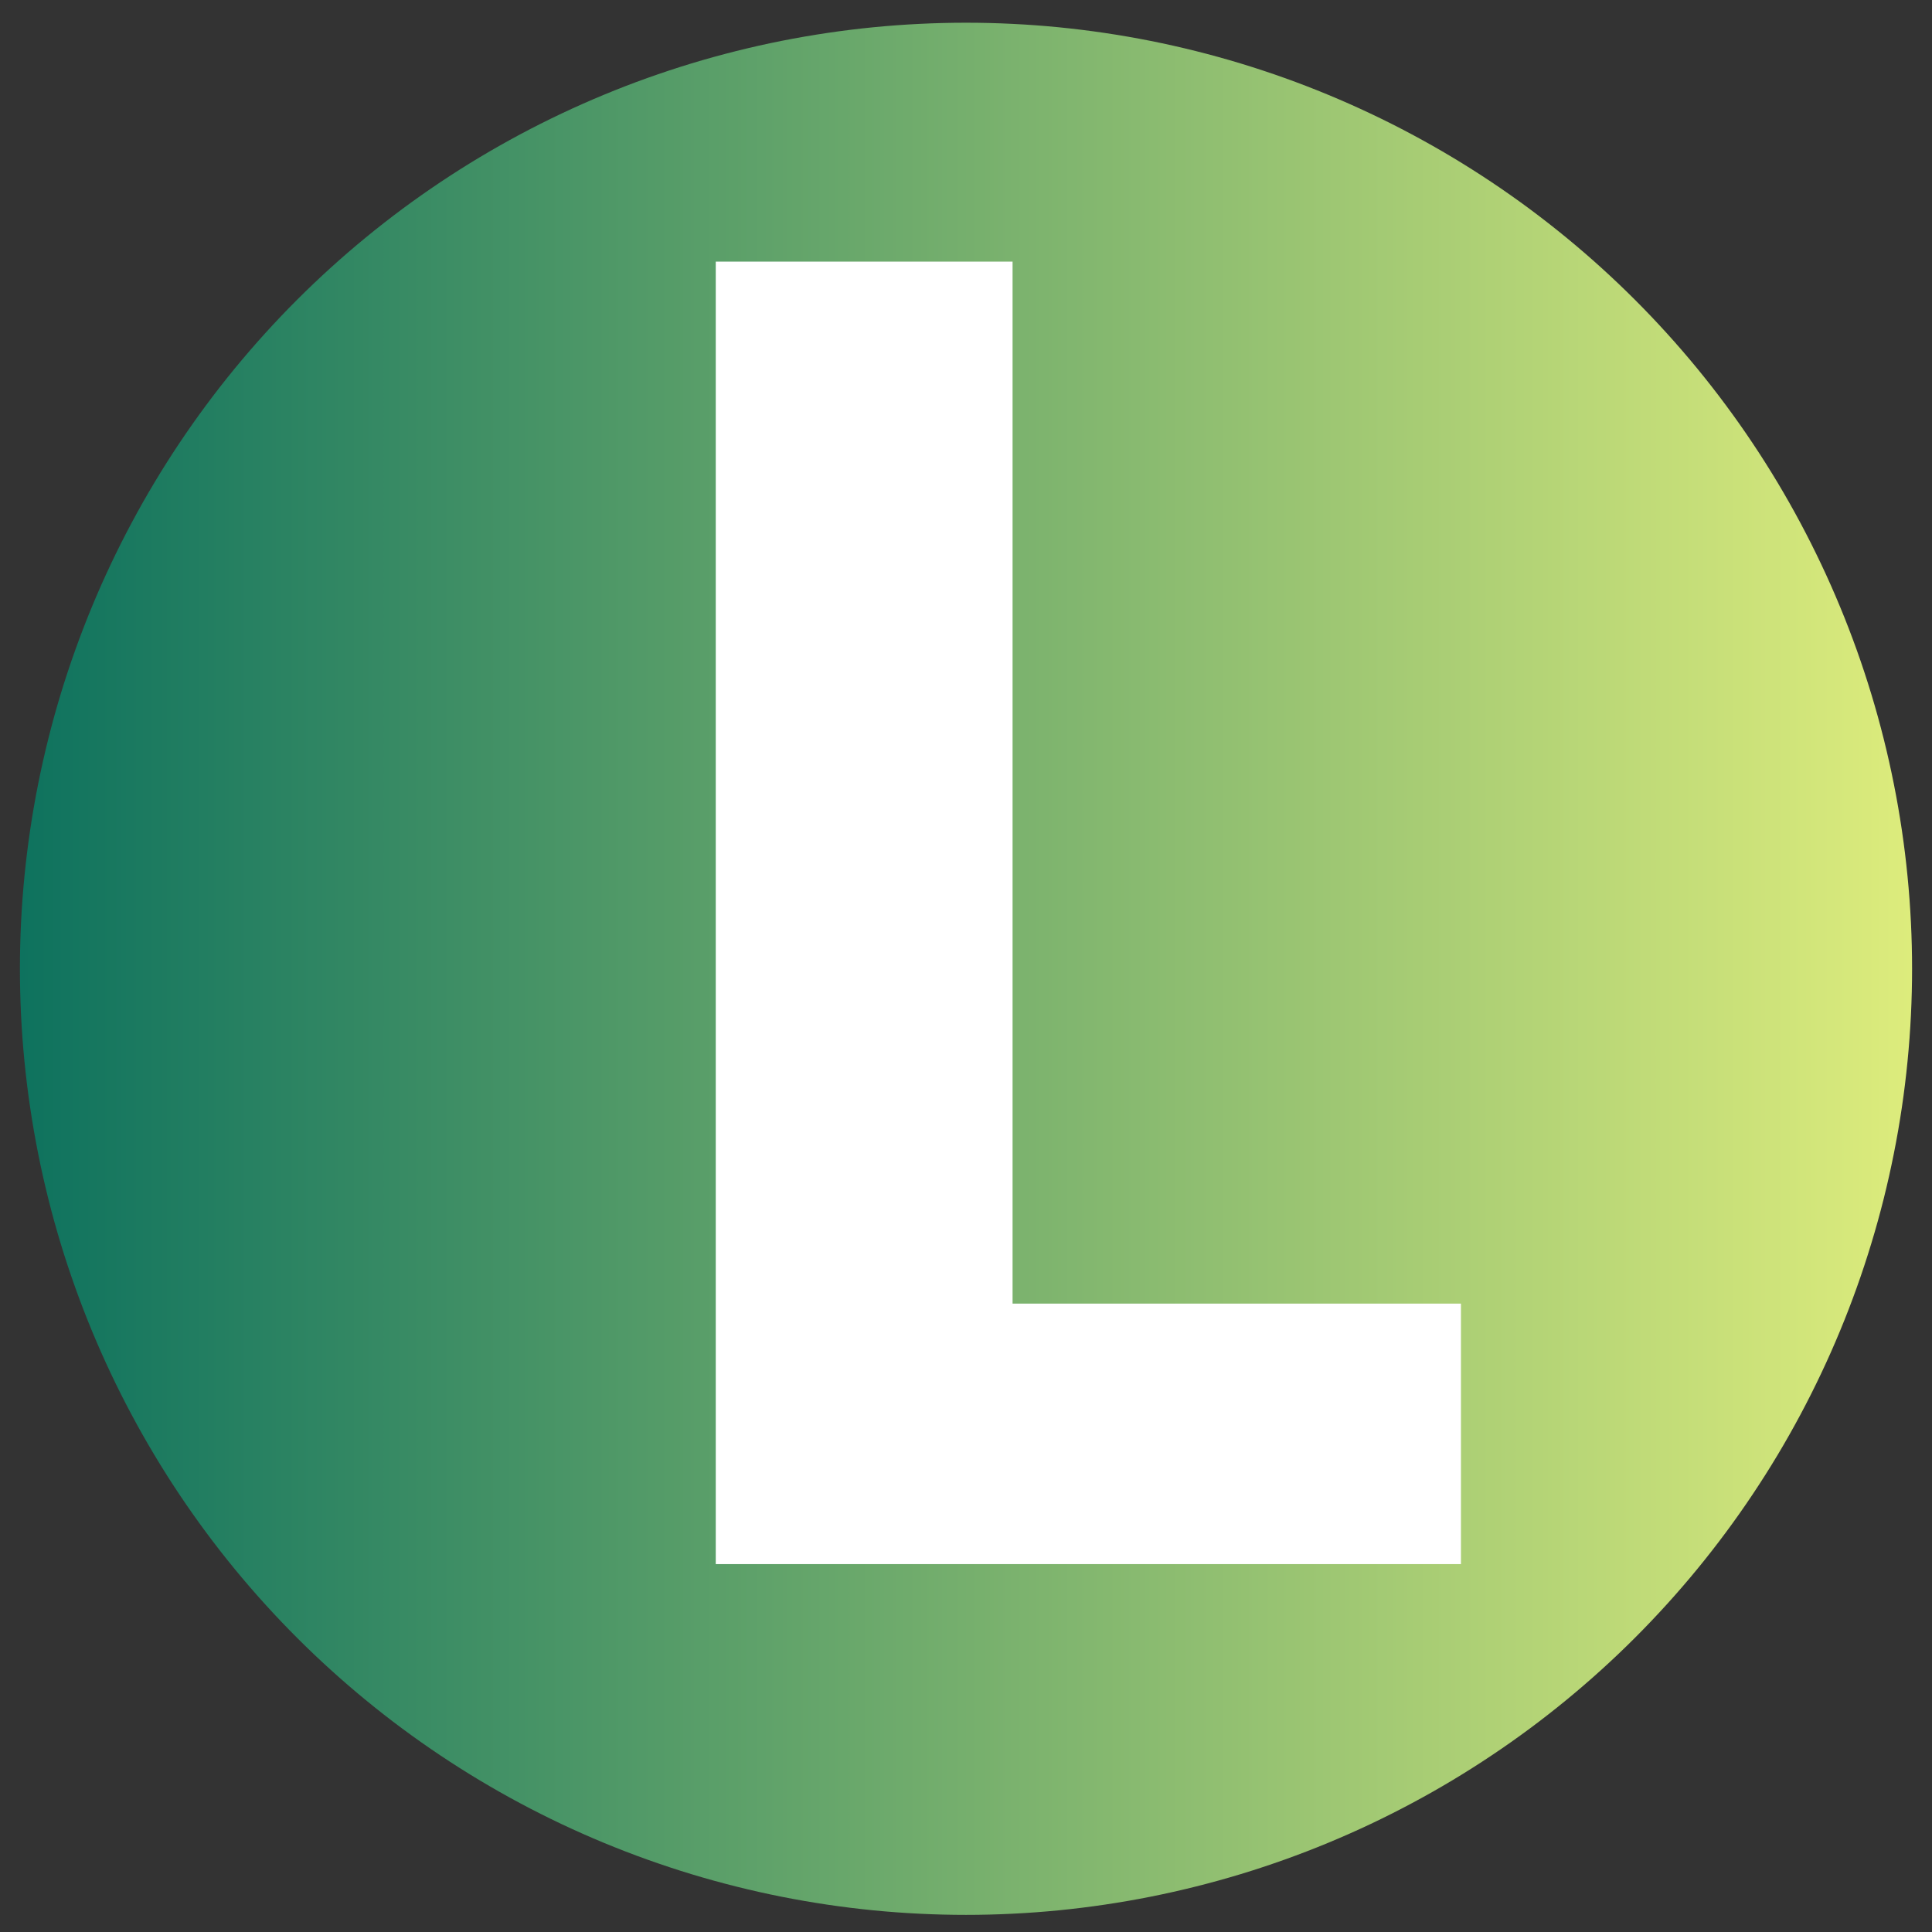
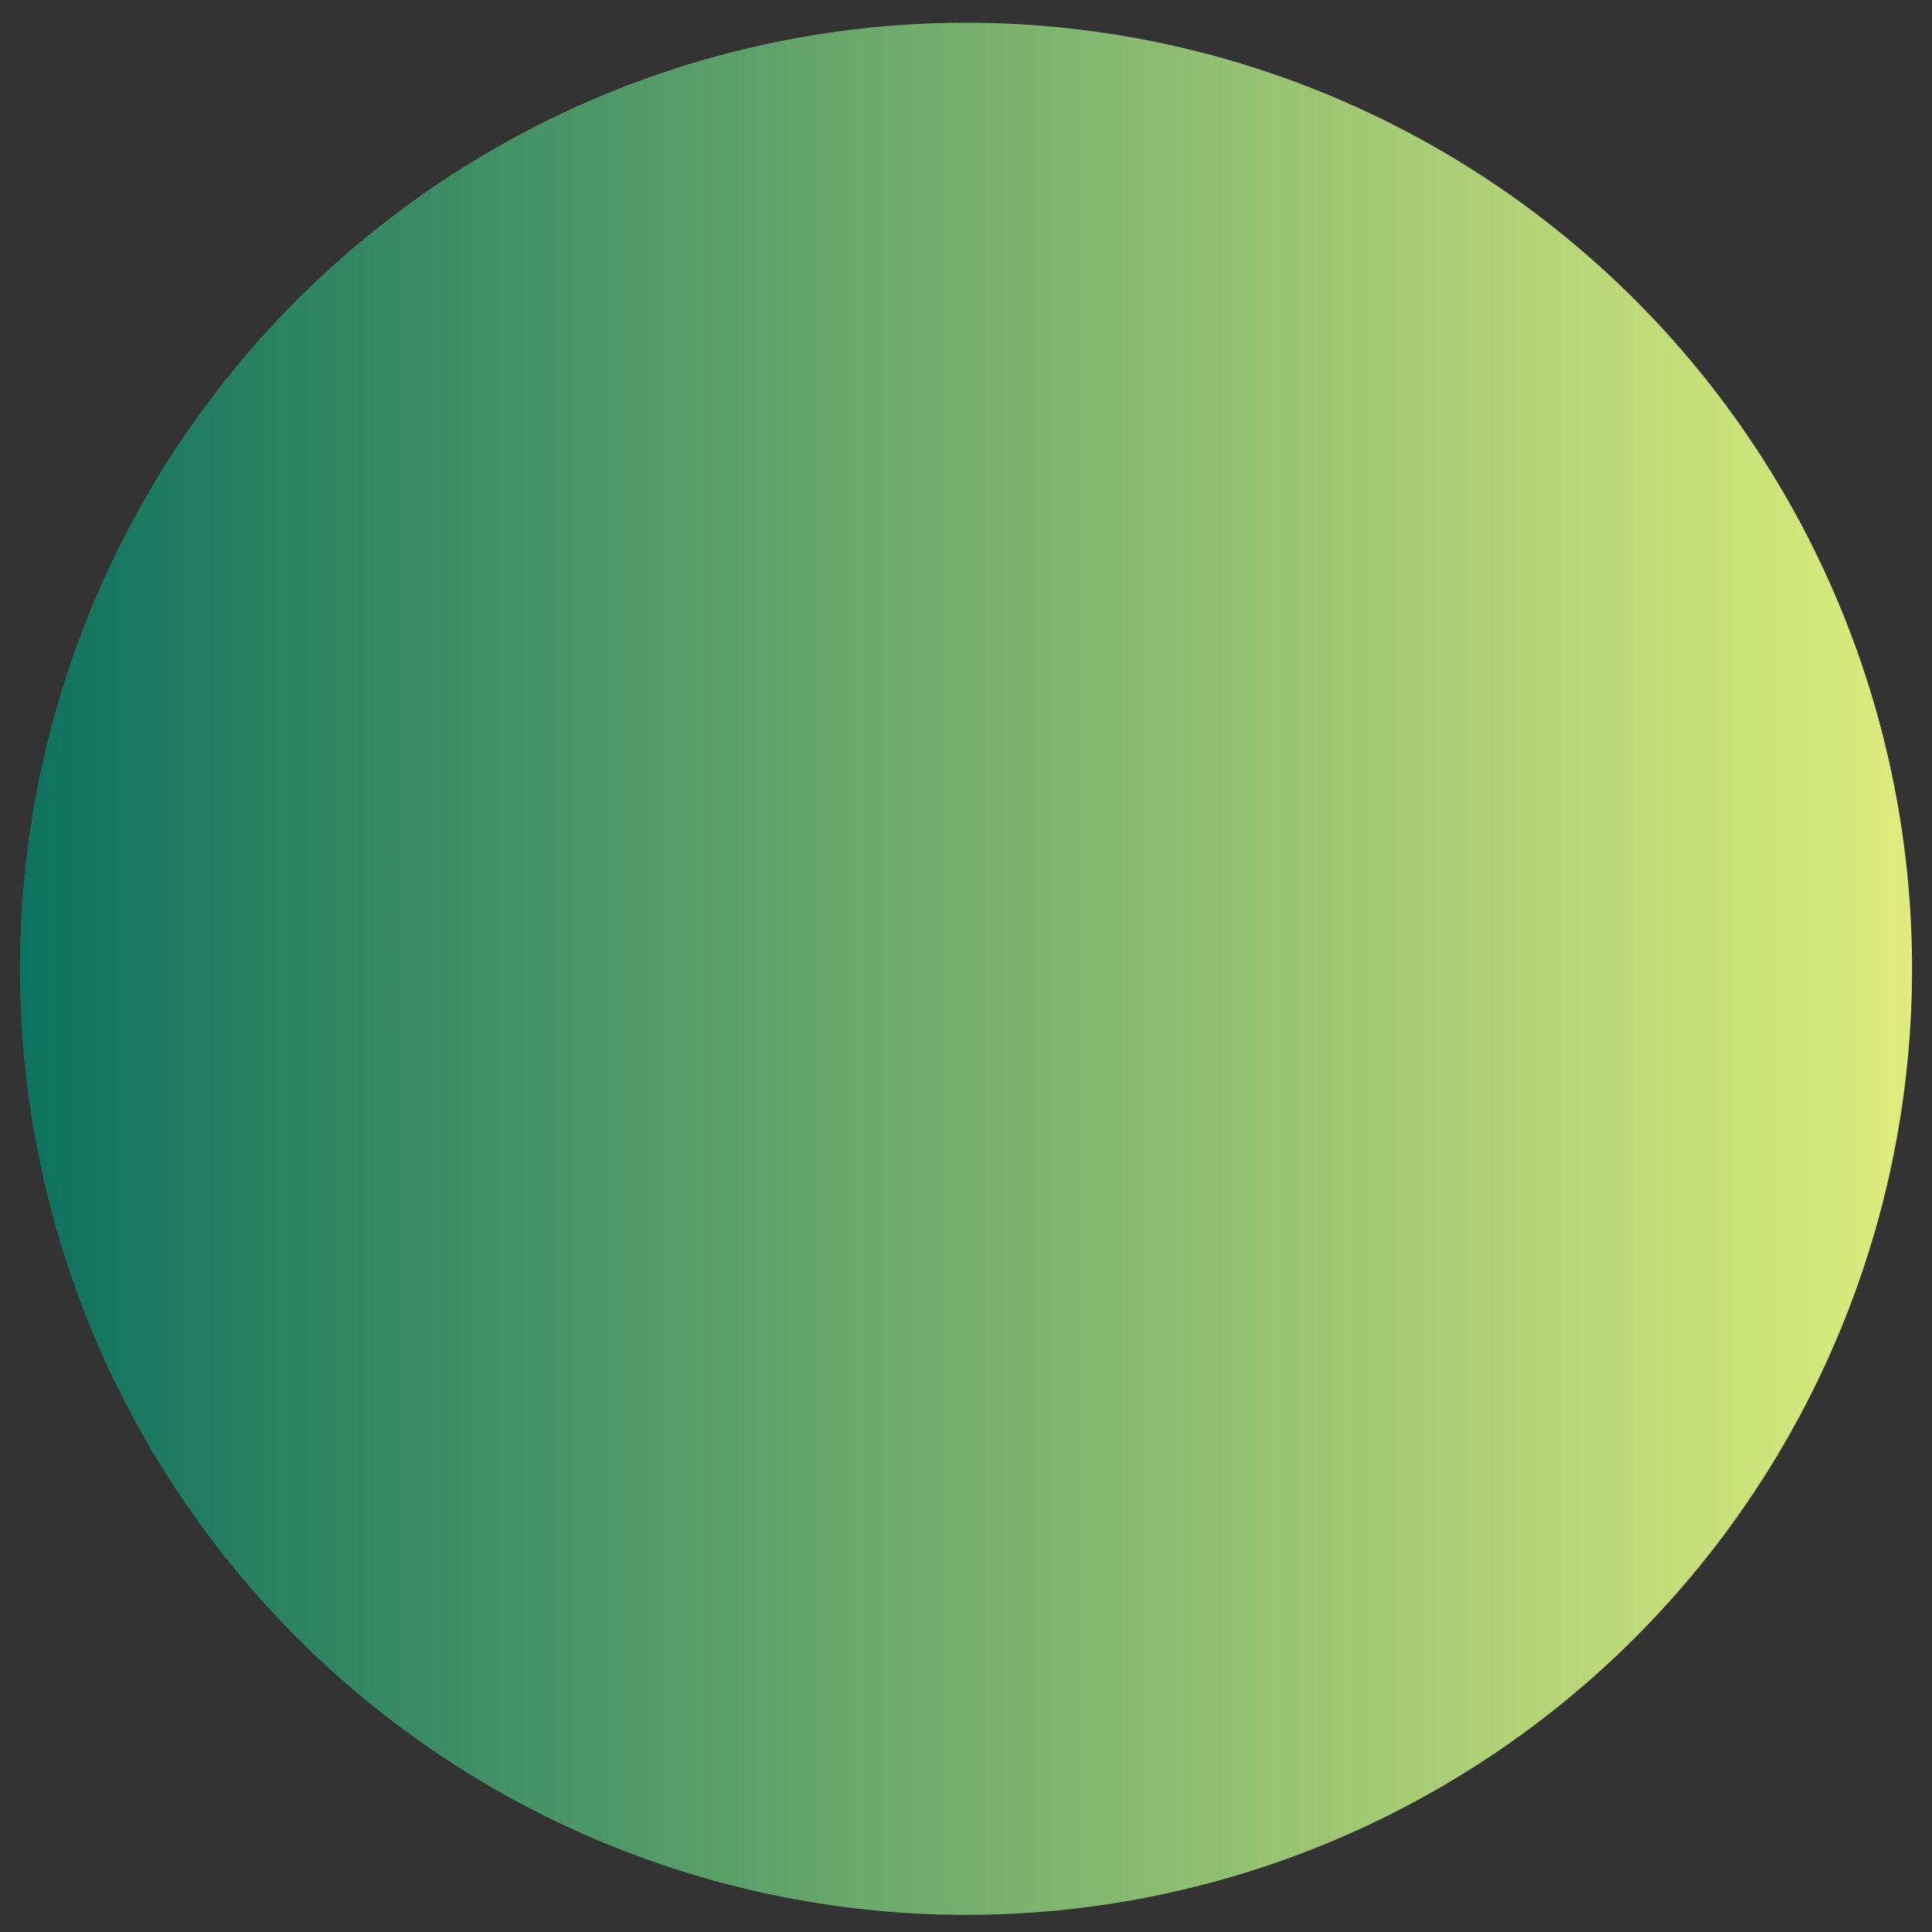
<svg xmlns="http://www.w3.org/2000/svg" width="500" zoomAndPan="magnify" viewBox="0 0 375 375" height="500" preserveAspectRatio="xMidYMid meet" version="1.0">
  <rect x="0" y="0" width="375" height="375" fill="#333333" stroke="none" />
  <defs>
    <g />
    <clipPath id="96e5938aac">
      <path d="M 3.867 4.41 L 371.367 4.41 L 371.367 371.91 L 3.867 371.91 Z M 3.867 4.41 " clip-rule="nonzero" />
    </clipPath>
    <clipPath id="2819e9208c">
      <path d="M 371.133 188.043 C 371.133 191.047 371.059 194.051 370.91 197.055 C 370.762 200.055 370.543 203.051 370.246 206.043 C 369.953 209.035 369.586 212.016 369.145 214.988 C 368.703 217.961 368.191 220.922 367.602 223.867 C 367.016 226.816 366.359 229.746 365.629 232.664 C 364.898 235.578 364.098 238.473 363.223 241.348 C 362.352 244.227 361.41 247.078 360.398 249.906 C 359.383 252.738 358.305 255.539 357.152 258.316 C 356.004 261.094 354.785 263.84 353.5 266.555 C 352.215 269.273 350.863 271.957 349.449 274.605 C 348.031 277.258 346.551 279.871 345.008 282.449 C 343.461 285.027 341.852 287.566 340.184 290.062 C 338.516 292.562 336.785 295.02 334.992 297.434 C 333.203 299.848 331.355 302.215 329.449 304.539 C 327.543 306.863 325.578 309.137 323.562 311.363 C 321.543 313.59 319.473 315.766 317.348 317.891 C 315.223 320.016 313.047 322.09 310.82 324.105 C 308.594 326.125 306.316 328.086 303.996 329.992 C 301.672 331.898 299.301 333.75 296.891 335.539 C 294.477 337.328 292.02 339.059 289.52 340.727 C 287.02 342.398 284.484 344.004 281.906 345.551 C 279.328 347.094 276.715 348.578 274.062 349.992 C 271.414 351.41 268.73 352.762 266.012 354.047 C 263.297 355.332 260.547 356.547 257.773 357.699 C 254.996 358.848 252.191 359.93 249.363 360.941 C 246.531 361.953 243.68 362.898 240.805 363.77 C 237.93 364.641 235.031 365.441 232.117 366.172 C 229.203 366.902 226.27 367.562 223.324 368.148 C 220.375 368.734 217.418 369.246 214.441 369.688 C 211.469 370.129 208.488 370.496 205.496 370.793 C 202.508 371.086 199.512 371.309 196.508 371.453 C 193.508 371.602 190.504 371.676 187.5 371.676 C 184.492 371.676 181.488 371.602 178.488 371.453 C 175.488 371.309 172.492 371.086 169.5 370.793 C 166.508 370.496 163.527 370.129 160.555 369.688 C 157.582 369.246 154.621 368.734 151.672 368.148 C 148.727 367.562 145.793 366.902 142.879 366.172 C 139.965 365.441 137.07 364.641 134.191 363.77 C 131.316 362.898 128.465 361.953 125.633 360.941 C 122.805 359.93 120.004 358.848 117.227 357.699 C 114.449 356.547 111.703 355.332 108.984 354.047 C 106.27 352.762 103.586 351.41 100.934 349.992 C 98.285 348.578 95.672 347.094 93.094 345.551 C 90.516 344.004 87.977 342.398 85.477 340.727 C 82.98 339.059 80.523 337.328 78.109 335.539 C 75.695 333.75 73.328 331.898 71.004 329.992 C 68.68 328.086 66.406 326.125 64.18 324.105 C 61.953 322.09 59.777 320.016 57.652 317.891 C 55.527 315.766 53.453 313.59 51.438 311.363 C 49.418 309.137 47.457 306.863 45.547 304.539 C 43.641 302.215 41.793 299.848 40.004 297.434 C 38.215 295.02 36.484 292.562 34.812 290.062 C 33.145 287.566 31.535 285.027 29.992 282.449 C 28.445 279.871 26.965 277.258 25.551 274.605 C 24.133 271.957 22.781 269.273 21.496 266.555 C 20.211 263.84 18.996 261.094 17.844 258.316 C 16.695 255.539 15.613 252.738 14.602 249.906 C 13.59 247.078 12.645 244.227 11.773 241.348 C 10.902 238.473 10.098 235.578 9.371 232.664 C 8.641 229.746 7.98 226.816 7.395 223.867 C 6.809 220.922 6.293 217.961 5.855 214.988 C 5.414 212.016 5.043 209.035 4.75 206.043 C 4.457 203.051 4.234 200.055 4.086 197.055 C 3.941 194.051 3.867 191.047 3.867 188.043 C 3.867 185.039 3.941 182.035 4.086 179.031 C 4.234 176.031 4.457 173.035 4.75 170.043 C 5.043 167.055 5.414 164.07 5.855 161.098 C 6.293 158.125 6.809 155.164 7.395 152.219 C 7.98 149.27 8.641 146.34 9.371 143.426 C 10.098 140.508 10.902 137.613 11.773 134.738 C 12.645 131.863 13.59 129.008 14.602 126.18 C 15.613 123.352 16.695 120.547 17.844 117.77 C 18.996 114.992 20.211 112.246 21.496 109.531 C 22.781 106.812 24.133 104.129 25.551 101.48 C 26.965 98.828 28.445 96.215 29.992 93.637 C 31.535 91.059 33.145 88.52 34.812 86.023 C 36.484 83.523 38.215 81.066 40.004 78.652 C 41.793 76.238 43.641 73.871 45.547 71.547 C 47.457 69.227 49.418 66.949 51.438 64.723 C 53.453 62.496 55.527 60.32 57.652 58.195 C 59.777 56.07 61.953 54 64.18 51.98 C 66.406 49.961 68.68 48 71.004 46.094 C 73.328 44.188 75.695 42.34 78.109 40.547 C 80.523 38.758 82.98 37.027 85.477 35.359 C 87.977 33.688 90.516 32.082 93.094 30.535 C 95.672 28.992 98.285 27.512 100.934 26.094 C 103.586 24.676 106.27 23.328 108.984 22.043 C 111.703 20.758 114.449 19.539 117.227 18.391 C 120.004 17.238 122.805 16.156 125.633 15.145 C 128.465 14.133 131.316 13.191 134.191 12.316 C 137.07 11.445 139.965 10.645 142.879 9.914 C 145.793 9.184 148.727 8.523 151.672 7.938 C 154.621 7.352 157.582 6.84 160.555 6.398 C 163.527 5.957 166.508 5.59 169.5 5.293 C 172.492 5 175.488 4.777 178.488 4.633 C 181.488 4.484 184.492 4.41 187.5 4.41 C 190.504 4.41 193.508 4.484 196.508 4.633 C 199.512 4.777 202.508 5 205.496 5.293 C 208.488 5.59 211.469 5.957 214.441 6.398 C 217.418 6.84 220.375 7.352 223.324 7.938 C 226.27 8.523 229.203 9.184 232.117 9.914 C 235.031 10.645 237.93 11.445 240.805 12.316 C 243.68 13.191 246.531 14.133 249.363 15.145 C 252.191 16.156 254.996 17.238 257.773 18.391 C 260.547 19.539 263.297 20.758 266.012 22.043 C 268.73 23.328 271.414 24.676 274.062 26.094 C 276.715 27.512 279.328 28.992 281.906 30.535 C 284.484 32.082 287.02 33.688 289.52 35.359 C 292.02 37.027 294.477 38.758 296.891 40.547 C 299.301 42.34 301.672 44.188 303.996 46.094 C 306.316 48 308.594 49.961 310.82 51.98 C 313.047 54 315.223 56.07 317.348 58.195 C 319.473 60.32 321.543 62.496 323.562 64.723 C 325.578 66.949 327.543 69.227 329.449 71.547 C 331.355 73.871 333.203 76.238 334.992 78.652 C 336.785 81.066 338.516 83.523 340.184 86.023 C 341.855 88.52 343.461 91.059 345.008 93.637 C 346.551 96.215 348.031 98.828 349.449 101.48 C 350.863 104.129 352.215 106.812 353.5 109.531 C 354.785 112.246 356.004 114.992 357.152 117.77 C 358.305 120.547 359.383 123.352 360.398 126.18 C 361.41 129.008 362.352 131.863 363.223 134.738 C 364.098 137.613 364.898 140.508 365.629 143.426 C 366.359 146.34 367.016 149.27 367.602 152.219 C 368.191 155.164 368.703 158.125 369.145 161.098 C 369.586 164.07 369.953 167.055 370.246 170.043 C 370.543 173.035 370.762 176.031 370.91 179.031 C 371.059 182.035 371.133 185.039 371.133 188.043 Z M 371.133 188.043 " clip-rule="nonzero" />
    </clipPath>
    <linearGradient x1="-0" gradientTransform="matrix(8.662, 0, 0, 8.662, 3.866, 4.411)" y1="21.2" x2="42.4" gradientUnits="userSpaceOnUse" y2="21.2" id="beaa643cea">
      <stop stop-opacity="1" stop-color="rgb(5.489%, 44.71%, 36.859%)" offset="0" />
      <stop stop-opacity="1" stop-color="rgb(5.806%, 44.896%, 36.905%)" offset="0.004" />
      <stop stop-opacity="1" stop-color="rgb(6.123%, 45.084%, 36.951%)" offset="0.008" />
      <stop stop-opacity="1" stop-color="rgb(6.441%, 45.27%, 36.996%)" offset="0.012" />
      <stop stop-opacity="1" stop-color="rgb(6.758%, 45.457%, 37.044%)" offset="0.016" />
      <stop stop-opacity="1" stop-color="rgb(7.074%, 45.644%, 37.09%)" offset="0.02" />
      <stop stop-opacity="1" stop-color="rgb(7.391%, 45.83%, 37.135%)" offset="0.023" />
      <stop stop-opacity="1" stop-color="rgb(7.709%, 46.016%, 37.181%)" offset="0.027" />
      <stop stop-opacity="1" stop-color="rgb(8.026%, 46.204%, 37.227%)" offset="0.031" />
      <stop stop-opacity="1" stop-color="rgb(8.344%, 46.39%, 37.273%)" offset="0.035" />
      <stop stop-opacity="1" stop-color="rgb(8.661%, 46.577%, 37.318%)" offset="0.039" />
      <stop stop-opacity="1" stop-color="rgb(8.977%, 46.764%, 37.364%)" offset="0.043" />
      <stop stop-opacity="1" stop-color="rgb(9.294%, 46.951%, 37.411%)" offset="0.047" />
      <stop stop-opacity="1" stop-color="rgb(9.612%, 47.137%, 37.457%)" offset="0.051" />
      <stop stop-opacity="1" stop-color="rgb(9.929%, 47.325%, 37.503%)" offset="0.055" />
      <stop stop-opacity="1" stop-color="rgb(10.246%, 47.511%, 37.549%)" offset="0.059" />
      <stop stop-opacity="1" stop-color="rgb(10.564%, 47.699%, 37.595%)" offset="0.062" />
      <stop stop-opacity="1" stop-color="rgb(10.88%, 47.885%, 37.64%)" offset="0.066" />
      <stop stop-opacity="1" stop-color="rgb(11.197%, 48.073%, 37.686%)" offset="0.07" />
      <stop stop-opacity="1" stop-color="rgb(11.514%, 48.259%, 37.732%)" offset="0.074" />
      <stop stop-opacity="1" stop-color="rgb(11.832%, 48.447%, 37.779%)" offset="0.078" />
      <stop stop-opacity="1" stop-color="rgb(12.148%, 48.633%, 37.825%)" offset="0.082" />
      <stop stop-opacity="1" stop-color="rgb(12.465%, 48.82%, 37.871%)" offset="0.086" />
      <stop stop-opacity="1" stop-color="rgb(12.782%, 49.007%, 37.917%)" offset="0.09" />
      <stop stop-opacity="1" stop-color="rgb(13.1%, 49.194%, 37.962%)" offset="0.094" />
      <stop stop-opacity="1" stop-color="rgb(13.417%, 49.38%, 38.008%)" offset="0.098" />
      <stop stop-opacity="1" stop-color="rgb(13.734%, 49.568%, 38.054%)" offset="0.102" />
      <stop stop-opacity="1" stop-color="rgb(14.05%, 49.754%, 38.1%)" offset="0.105" />
      <stop stop-opacity="1" stop-color="rgb(14.368%, 49.942%, 38.147%)" offset="0.109" />
      <stop stop-opacity="1" stop-color="rgb(14.685%, 50.128%, 38.193%)" offset="0.113" />
      <stop stop-opacity="1" stop-color="rgb(15.002%, 50.316%, 38.239%)" offset="0.117" />
      <stop stop-opacity="1" stop-color="rgb(15.32%, 50.502%, 38.284%)" offset="0.121" />
      <stop stop-opacity="1" stop-color="rgb(15.637%, 50.69%, 38.33%)" offset="0.125" />
      <stop stop-opacity="1" stop-color="rgb(15.953%, 50.876%, 38.376%)" offset="0.129" />
      <stop stop-opacity="1" stop-color="rgb(16.27%, 51.064%, 38.423%)" offset="0.133" />
      <stop stop-opacity="1" stop-color="rgb(16.588%, 51.25%, 38.469%)" offset="0.137" />
      <stop stop-opacity="1" stop-color="rgb(16.905%, 51.437%, 38.515%)" offset="0.141" />
      <stop stop-opacity="1" stop-color="rgb(17.223%, 51.624%, 38.56%)" offset="0.145" />
      <stop stop-opacity="1" stop-color="rgb(17.54%, 51.811%, 38.606%)" offset="0.148" />
      <stop stop-opacity="1" stop-color="rgb(17.856%, 51.997%, 38.652%)" offset="0.152" />
      <stop stop-opacity="1" stop-color="rgb(18.173%, 52.184%, 38.698%)" offset="0.156" />
      <stop stop-opacity="1" stop-color="rgb(18.491%, 52.37%, 38.744%)" offset="0.16" />
      <stop stop-opacity="1" stop-color="rgb(18.808%, 52.557%, 38.791%)" offset="0.164" />
      <stop stop-opacity="1" stop-color="rgb(19.125%, 52.744%, 38.837%)" offset="0.168" />
      <stop stop-opacity="1" stop-color="rgb(19.443%, 52.931%, 38.882%)" offset="0.172" />
      <stop stop-opacity="1" stop-color="rgb(19.759%, 53.117%, 38.928%)" offset="0.176" />
      <stop stop-opacity="1" stop-color="rgb(20.076%, 53.305%, 38.974%)" offset="0.18" />
      <stop stop-opacity="1" stop-color="rgb(20.393%, 53.491%, 39.02%)" offset="0.184" />
      <stop stop-opacity="1" stop-color="rgb(20.711%, 53.679%, 39.066%)" offset="0.188" />
      <stop stop-opacity="1" stop-color="rgb(21.027%, 53.865%, 39.111%)" offset="0.191" />
      <stop stop-opacity="1" stop-color="rgb(21.344%, 54.053%, 39.159%)" offset="0.195" />
      <stop stop-opacity="1" stop-color="rgb(21.661%, 54.239%, 39.204%)" offset="0.199" />
      <stop stop-opacity="1" stop-color="rgb(21.979%, 54.427%, 39.25%)" offset="0.203" />
      <stop stop-opacity="1" stop-color="rgb(22.296%, 54.613%, 39.296%)" offset="0.207" />
      <stop stop-opacity="1" stop-color="rgb(22.614%, 54.8%, 39.342%)" offset="0.211" />
      <stop stop-opacity="1" stop-color="rgb(22.929%, 54.987%, 39.388%)" offset="0.215" />
      <stop stop-opacity="1" stop-color="rgb(23.247%, 55.174%, 39.433%)" offset="0.219" />
      <stop stop-opacity="1" stop-color="rgb(23.564%, 55.36%, 39.479%)" offset="0.223" />
      <stop stop-opacity="1" stop-color="rgb(23.882%, 55.548%, 39.526%)" offset="0.227" />
      <stop stop-opacity="1" stop-color="rgb(24.199%, 55.734%, 39.572%)" offset="0.23" />
      <stop stop-opacity="1" stop-color="rgb(24.516%, 55.922%, 39.618%)" offset="0.234" />
      <stop stop-opacity="1" stop-color="rgb(24.832%, 56.108%, 39.664%)" offset="0.238" />
      <stop stop-opacity="1" stop-color="rgb(25.15%, 56.296%, 39.709%)" offset="0.242" />
      <stop stop-opacity="1" stop-color="rgb(25.467%, 56.482%, 39.755%)" offset="0.246" />
      <stop stop-opacity="1" stop-color="rgb(25.784%, 56.67%, 39.801%)" offset="0.25" />
      <stop stop-opacity="1" stop-color="rgb(26.102%, 56.856%, 39.847%)" offset="0.254" />
      <stop stop-opacity="1" stop-color="rgb(26.419%, 57.043%, 39.894%)" offset="0.258" />
      <stop stop-opacity="1" stop-color="rgb(26.735%, 57.23%, 39.94%)" offset="0.262" />
      <stop stop-opacity="1" stop-color="rgb(27.052%, 57.417%, 39.986%)" offset="0.266" />
      <stop stop-opacity="1" stop-color="rgb(27.37%, 57.603%, 40.031%)" offset="0.27" />
      <stop stop-opacity="1" stop-color="rgb(27.687%, 57.791%, 40.077%)" offset="0.273" />
      <stop stop-opacity="1" stop-color="rgb(28.004%, 57.977%, 40.123%)" offset="0.277" />
      <stop stop-opacity="1" stop-color="rgb(28.322%, 58.165%, 40.17%)" offset="0.281" />
      <stop stop-opacity="1" stop-color="rgb(28.638%, 58.351%, 40.216%)" offset="0.285" />
      <stop stop-opacity="1" stop-color="rgb(28.955%, 58.537%, 40.262%)" offset="0.289" />
      <stop stop-opacity="1" stop-color="rgb(29.272%, 58.723%, 40.308%)" offset="0.293" />
      <stop stop-opacity="1" stop-color="rgb(29.59%, 58.911%, 40.353%)" offset="0.297" />
      <stop stop-opacity="1" stop-color="rgb(29.906%, 59.097%, 40.399%)" offset="0.301" />
      <stop stop-opacity="1" stop-color="rgb(30.223%, 59.285%, 40.445%)" offset="0.305" />
      <stop stop-opacity="1" stop-color="rgb(30.54%, 59.471%, 40.491%)" offset="0.309" />
      <stop stop-opacity="1" stop-color="rgb(30.858%, 59.659%, 40.538%)" offset="0.312" />
      <stop stop-opacity="1" stop-color="rgb(31.175%, 59.845%, 40.584%)" offset="0.316" />
      <stop stop-opacity="1" stop-color="rgb(31.493%, 60.033%, 40.63%)" offset="0.32" />
      <stop stop-opacity="1" stop-color="rgb(31.808%, 60.219%, 40.675%)" offset="0.324" />
      <stop stop-opacity="1" stop-color="rgb(32.126%, 60.406%, 40.721%)" offset="0.328" />
      <stop stop-opacity="1" stop-color="rgb(32.443%, 60.593%, 40.767%)" offset="0.332" />
      <stop stop-opacity="1" stop-color="rgb(32.761%, 60.78%, 40.813%)" offset="0.336" />
      <stop stop-opacity="1" stop-color="rgb(33.078%, 60.966%, 40.858%)" offset="0.34" />
      <stop stop-opacity="1" stop-color="rgb(33.395%, 61.154%, 40.906%)" offset="0.344" />
      <stop stop-opacity="1" stop-color="rgb(33.711%, 61.34%, 40.952%)" offset="0.348" />
      <stop stop-opacity="1" stop-color="rgb(34.029%, 61.528%, 40.997%)" offset="0.352" />
      <stop stop-opacity="1" stop-color="rgb(34.346%, 61.714%, 41.043%)" offset="0.355" />
      <stop stop-opacity="1" stop-color="rgb(34.663%, 61.902%, 41.089%)" offset="0.359" />
      <stop stop-opacity="1" stop-color="rgb(34.981%, 62.088%, 41.135%)" offset="0.363" />
      <stop stop-opacity="1" stop-color="rgb(35.298%, 62.276%, 41.18%)" offset="0.367" />
      <stop stop-opacity="1" stop-color="rgb(35.614%, 62.462%, 41.226%)" offset="0.371" />
      <stop stop-opacity="1" stop-color="rgb(35.931%, 62.65%, 41.273%)" offset="0.375" />
      <stop stop-opacity="1" stop-color="rgb(36.249%, 62.836%, 41.319%)" offset="0.379" />
      <stop stop-opacity="1" stop-color="rgb(36.566%, 63.023%, 41.365%)" offset="0.383" />
      <stop stop-opacity="1" stop-color="rgb(36.884%, 63.21%, 41.411%)" offset="0.387" />
      <stop stop-opacity="1" stop-color="rgb(37.201%, 63.397%, 41.457%)" offset="0.391" />
      <stop stop-opacity="1" stop-color="rgb(37.517%, 63.583%, 41.502%)" offset="0.395" />
      <stop stop-opacity="1" stop-color="rgb(37.834%, 63.771%, 41.548%)" offset="0.398" />
      <stop stop-opacity="1" stop-color="rgb(38.152%, 63.957%, 41.594%)" offset="0.402" />
      <stop stop-opacity="1" stop-color="rgb(38.469%, 64.145%, 41.641%)" offset="0.406" />
      <stop stop-opacity="1" stop-color="rgb(38.785%, 64.331%, 41.687%)" offset="0.41" />
      <stop stop-opacity="1" stop-color="rgb(39.102%, 64.519%, 41.733%)" offset="0.414" />
      <stop stop-opacity="1" stop-color="rgb(39.42%, 64.705%, 41.779%)" offset="0.418" />
      <stop stop-opacity="1" stop-color="rgb(39.737%, 64.891%, 41.824%)" offset="0.422" />
      <stop stop-opacity="1" stop-color="rgb(40.054%, 65.077%, 41.87%)" offset="0.426" />
      <stop stop-opacity="1" stop-color="rgb(40.372%, 65.265%, 41.917%)" offset="0.43" />
      <stop stop-opacity="1" stop-color="rgb(40.688%, 65.451%, 41.963%)" offset="0.434" />
      <stop stop-opacity="1" stop-color="rgb(41.005%, 65.639%, 42.009%)" offset="0.438" />
      <stop stop-opacity="1" stop-color="rgb(41.322%, 65.825%, 42.055%)" offset="0.441" />
      <stop stop-opacity="1" stop-color="rgb(41.64%, 66.013%, 42.101%)" offset="0.445" />
      <stop stop-opacity="1" stop-color="rgb(41.957%, 66.199%, 42.146%)" offset="0.449" />
      <stop stop-opacity="1" stop-color="rgb(42.274%, 66.386%, 42.192%)" offset="0.453" />
      <stop stop-opacity="1" stop-color="rgb(42.59%, 66.573%, 42.238%)" offset="0.457" />
      <stop stop-opacity="1" stop-color="rgb(42.908%, 66.76%, 42.285%)" offset="0.461" />
      <stop stop-opacity="1" stop-color="rgb(43.225%, 66.946%, 42.331%)" offset="0.465" />
      <stop stop-opacity="1" stop-color="rgb(43.542%, 67.134%, 42.377%)" offset="0.469" />
      <stop stop-opacity="1" stop-color="rgb(43.86%, 67.32%, 42.422%)" offset="0.473" />
      <stop stop-opacity="1" stop-color="rgb(44.177%, 67.508%, 42.468%)" offset="0.477" />
      <stop stop-opacity="1" stop-color="rgb(44.493%, 67.694%, 42.514%)" offset="0.48" />
      <stop stop-opacity="1" stop-color="rgb(44.81%, 67.882%, 42.56%)" offset="0.484" />
      <stop stop-opacity="1" stop-color="rgb(45.128%, 68.068%, 42.606%)" offset="0.488" />
      <stop stop-opacity="1" stop-color="rgb(45.445%, 68.256%, 42.653%)" offset="0.492" />
      <stop stop-opacity="1" stop-color="rgb(45.761%, 68.442%, 42.699%)" offset="0.496" />
      <stop stop-opacity="1" stop-color="rgb(46.078%, 68.629%, 42.744%)" offset="0.5" />
      <stop stop-opacity="1" stop-color="rgb(46.396%, 68.816%, 42.79%)" offset="0.504" />
      <stop stop-opacity="1" stop-color="rgb(46.713%, 69.003%, 42.836%)" offset="0.508" />
      <stop stop-opacity="1" stop-color="rgb(47.031%, 69.189%, 42.882%)" offset="0.512" />
      <stop stop-opacity="1" stop-color="rgb(47.348%, 69.377%, 42.928%)" offset="0.516" />
      <stop stop-opacity="1" stop-color="rgb(47.664%, 69.563%, 42.973%)" offset="0.52" />
      <stop stop-opacity="1" stop-color="rgb(47.981%, 69.751%, 43.021%)" offset="0.523" />
      <stop stop-opacity="1" stop-color="rgb(48.299%, 69.937%, 43.066%)" offset="0.527" />
      <stop stop-opacity="1" stop-color="rgb(48.616%, 70.125%, 43.112%)" offset="0.531" />
      <stop stop-opacity="1" stop-color="rgb(48.933%, 70.311%, 43.158%)" offset="0.535" />
      <stop stop-opacity="1" stop-color="rgb(49.251%, 70.499%, 43.204%)" offset="0.539" />
      <stop stop-opacity="1" stop-color="rgb(49.567%, 70.685%, 43.25%)" offset="0.543" />
      <stop stop-opacity="1" stop-color="rgb(49.884%, 70.872%, 43.295%)" offset="0.547" />
      <stop stop-opacity="1" stop-color="rgb(50.201%, 71.059%, 43.341%)" offset="0.551" />
      <stop stop-opacity="1" stop-color="rgb(50.519%, 71.245%, 43.388%)" offset="0.555" />
      <stop stop-opacity="1" stop-color="rgb(50.836%, 71.431%, 43.434%)" offset="0.559" />
      <stop stop-opacity="1" stop-color="rgb(51.154%, 71.619%, 43.48%)" offset="0.562" />
      <stop stop-opacity="1" stop-color="rgb(51.469%, 71.805%, 43.526%)" offset="0.566" />
      <stop stop-opacity="1" stop-color="rgb(51.787%, 71.992%, 43.571%)" offset="0.57" />
      <stop stop-opacity="1" stop-color="rgb(52.104%, 72.179%, 43.617%)" offset="0.574" />
      <stop stop-opacity="1" stop-color="rgb(52.422%, 72.366%, 43.663%)" offset="0.578" />
      <stop stop-opacity="1" stop-color="rgb(52.739%, 72.552%, 43.709%)" offset="0.582" />
      <stop stop-opacity="1" stop-color="rgb(53.056%, 72.74%, 43.756%)" offset="0.586" />
      <stop stop-opacity="1" stop-color="rgb(53.372%, 72.926%, 43.802%)" offset="0.59" />
      <stop stop-opacity="1" stop-color="rgb(53.69%, 73.114%, 43.848%)" offset="0.594" />
      <stop stop-opacity="1" stop-color="rgb(54.007%, 73.3%, 43.893%)" offset="0.598" />
      <stop stop-opacity="1" stop-color="rgb(54.324%, 73.488%, 43.939%)" offset="0.602" />
      <stop stop-opacity="1" stop-color="rgb(54.64%, 73.674%, 43.985%)" offset="0.605" />
      <stop stop-opacity="1" stop-color="rgb(54.958%, 73.862%, 44.032%)" offset="0.609" />
      <stop stop-opacity="1" stop-color="rgb(55.275%, 74.048%, 44.078%)" offset="0.613" />
      <stop stop-opacity="1" stop-color="rgb(55.592%, 74.236%, 44.124%)" offset="0.617" />
      <stop stop-opacity="1" stop-color="rgb(55.91%, 74.422%, 44.17%)" offset="0.621" />
      <stop stop-opacity="1" stop-color="rgb(56.227%, 74.609%, 44.215%)" offset="0.625" />
      <stop stop-opacity="1" stop-color="rgb(56.543%, 74.796%, 44.261%)" offset="0.629" />
      <stop stop-opacity="1" stop-color="rgb(56.86%, 74.983%, 44.307%)" offset="0.633" />
      <stop stop-opacity="1" stop-color="rgb(57.178%, 75.169%, 44.353%)" offset="0.637" />
      <stop stop-opacity="1" stop-color="rgb(57.495%, 75.357%, 44.4%)" offset="0.641" />
      <stop stop-opacity="1" stop-color="rgb(57.812%, 75.543%, 44.446%)" offset="0.645" />
      <stop stop-opacity="1" stop-color="rgb(58.13%, 75.731%, 44.492%)" offset="0.648" />
      <stop stop-opacity="1" stop-color="rgb(58.446%, 75.917%, 44.537%)" offset="0.652" />
      <stop stop-opacity="1" stop-color="rgb(58.763%, 76.105%, 44.583%)" offset="0.656" />
      <stop stop-opacity="1" stop-color="rgb(59.081%, 76.291%, 44.629%)" offset="0.66" />
      <stop stop-opacity="1" stop-color="rgb(59.398%, 76.479%, 44.675%)" offset="0.664" />
      <stop stop-opacity="1" stop-color="rgb(59.715%, 76.665%, 44.72%)" offset="0.668" />
      <stop stop-opacity="1" stop-color="rgb(60.033%, 76.852%, 44.768%)" offset="0.672" />
      <stop stop-opacity="1" stop-color="rgb(60.349%, 77.039%, 44.814%)" offset="0.676" />
      <stop stop-opacity="1" stop-color="rgb(60.666%, 77.225%, 44.859%)" offset="0.68" />
      <stop stop-opacity="1" stop-color="rgb(60.983%, 77.411%, 44.905%)" offset="0.684" />
      <stop stop-opacity="1" stop-color="rgb(61.301%, 77.599%, 44.951%)" offset="0.688" />
      <stop stop-opacity="1" stop-color="rgb(61.618%, 77.785%, 44.997%)" offset="0.691" />
      <stop stop-opacity="1" stop-color="rgb(61.935%, 77.972%, 45.042%)" offset="0.695" />
      <stop stop-opacity="1" stop-color="rgb(62.251%, 78.159%, 45.088%)" offset="0.699" />
      <stop stop-opacity="1" stop-color="rgb(62.569%, 78.346%, 45.135%)" offset="0.703" />
      <stop stop-opacity="1" stop-color="rgb(62.886%, 78.532%, 45.181%)" offset="0.707" />
      <stop stop-opacity="1" stop-color="rgb(63.203%, 78.72%, 45.227%)" offset="0.711" />
      <stop stop-opacity="1" stop-color="rgb(63.519%, 78.906%, 45.273%)" offset="0.715" />
      <stop stop-opacity="1" stop-color="rgb(63.837%, 79.094%, 45.319%)" offset="0.719" />
      <stop stop-opacity="1" stop-color="rgb(64.154%, 79.28%, 45.364%)" offset="0.723" />
      <stop stop-opacity="1" stop-color="rgb(64.471%, 79.468%, 45.41%)" offset="0.727" />
      <stop stop-opacity="1" stop-color="rgb(64.789%, 79.654%, 45.456%)" offset="0.73" />
      <stop stop-opacity="1" stop-color="rgb(65.106%, 79.842%, 45.503%)" offset="0.734" />
      <stop stop-opacity="1" stop-color="rgb(65.422%, 80.028%, 45.549%)" offset="0.738" />
      <stop stop-opacity="1" stop-color="rgb(65.739%, 80.215%, 45.595%)" offset="0.742" />
      <stop stop-opacity="1" stop-color="rgb(66.057%, 80.402%, 45.641%)" offset="0.746" />
      <stop stop-opacity="1" stop-color="rgb(66.374%, 80.589%, 45.686%)" offset="0.75" />
      <stop stop-opacity="1" stop-color="rgb(66.692%, 80.775%, 45.732%)" offset="0.754" />
      <stop stop-opacity="1" stop-color="rgb(67.009%, 80.963%, 45.779%)" offset="0.758" />
      <stop stop-opacity="1" stop-color="rgb(67.325%, 81.149%, 45.825%)" offset="0.762" />
      <stop stop-opacity="1" stop-color="rgb(67.642%, 81.337%, 45.871%)" offset="0.766" />
      <stop stop-opacity="1" stop-color="rgb(67.96%, 81.523%, 45.917%)" offset="0.77" />
      <stop stop-opacity="1" stop-color="rgb(68.277%, 81.711%, 45.963%)" offset="0.773" />
      <stop stop-opacity="1" stop-color="rgb(68.594%, 81.897%, 46.008%)" offset="0.777" />
      <stop stop-opacity="1" stop-color="rgb(68.912%, 82.085%, 46.054%)" offset="0.781" />
      <stop stop-opacity="1" stop-color="rgb(69.228%, 82.271%, 46.1%)" offset="0.785" />
      <stop stop-opacity="1" stop-color="rgb(69.545%, 82.458%, 46.147%)" offset="0.789" />
      <stop stop-opacity="1" stop-color="rgb(69.862%, 82.645%, 46.193%)" offset="0.793" />
      <stop stop-opacity="1" stop-color="rgb(70.18%, 82.832%, 46.239%)" offset="0.797" />
      <stop stop-opacity="1" stop-color="rgb(70.497%, 83.018%, 46.284%)" offset="0.801" />
      <stop stop-opacity="1" stop-color="rgb(70.815%, 83.206%, 46.33%)" offset="0.805" />
      <stop stop-opacity="1" stop-color="rgb(71.13%, 83.392%, 46.376%)" offset="0.809" />
      <stop stop-opacity="1" stop-color="rgb(71.448%, 83.578%, 46.422%)" offset="0.812" />
      <stop stop-opacity="1" stop-color="rgb(71.765%, 83.765%, 46.468%)" offset="0.816" />
      <stop stop-opacity="1" stop-color="rgb(72.083%, 83.952%, 46.515%)" offset="0.82" />
      <stop stop-opacity="1" stop-color="rgb(72.398%, 84.138%, 46.561%)" offset="0.824" />
      <stop stop-opacity="1" stop-color="rgb(72.716%, 84.326%, 46.606%)" offset="0.828" />
      <stop stop-opacity="1" stop-color="rgb(73.033%, 84.512%, 46.652%)" offset="0.832" />
      <stop stop-opacity="1" stop-color="rgb(73.351%, 84.7%, 46.698%)" offset="0.836" />
      <stop stop-opacity="1" stop-color="rgb(73.668%, 84.886%, 46.744%)" offset="0.84" />
      <stop stop-opacity="1" stop-color="rgb(73.985%, 85.074%, 46.79%)" offset="0.844" />
      <stop stop-opacity="1" stop-color="rgb(74.301%, 85.26%, 46.835%)" offset="0.848" />
      <stop stop-opacity="1" stop-color="rgb(74.619%, 85.448%, 46.883%)" offset="0.852" />
      <stop stop-opacity="1" stop-color="rgb(74.936%, 85.634%, 46.928%)" offset="0.855" />
      <stop stop-opacity="1" stop-color="rgb(75.253%, 85.822%, 46.974%)" offset="0.859" />
      <stop stop-opacity="1" stop-color="rgb(75.571%, 86.008%, 47.02%)" offset="0.863" />
      <stop stop-opacity="1" stop-color="rgb(75.888%, 86.195%, 47.066%)" offset="0.867" />
      <stop stop-opacity="1" stop-color="rgb(76.204%, 86.382%, 47.112%)" offset="0.871" />
      <stop stop-opacity="1" stop-color="rgb(76.521%, 86.569%, 47.157%)" offset="0.875" />
      <stop stop-opacity="1" stop-color="rgb(76.839%, 86.755%, 47.203%)" offset="0.879" />
      <stop stop-opacity="1" stop-color="rgb(77.156%, 86.943%, 47.25%)" offset="0.883" />
      <stop stop-opacity="1" stop-color="rgb(77.473%, 87.129%, 47.296%)" offset="0.887" />
      <stop stop-opacity="1" stop-color="rgb(77.791%, 87.317%, 47.342%)" offset="0.891" />
      <stop stop-opacity="1" stop-color="rgb(78.107%, 87.503%, 47.388%)" offset="0.895" />
      <stop stop-opacity="1" stop-color="rgb(78.424%, 87.691%, 47.433%)" offset="0.898" />
      <stop stop-opacity="1" stop-color="rgb(78.741%, 87.877%, 47.479%)" offset="0.902" />
      <stop stop-opacity="1" stop-color="rgb(79.059%, 88.065%, 47.527%)" offset="0.906" />
      <stop stop-opacity="1" stop-color="rgb(79.375%, 88.251%, 47.572%)" offset="0.91" />
      <stop stop-opacity="1" stop-color="rgb(79.692%, 88.438%, 47.618%)" offset="0.914" />
      <stop stop-opacity="1" stop-color="rgb(80.009%, 88.625%, 47.664%)" offset="0.918" />
      <stop stop-opacity="1" stop-color="rgb(80.327%, 88.812%, 47.71%)" offset="0.922" />
      <stop stop-opacity="1" stop-color="rgb(80.644%, 88.998%, 47.755%)" offset="0.926" />
      <stop stop-opacity="1" stop-color="rgb(80.962%, 89.186%, 47.801%)" offset="0.93" />
      <stop stop-opacity="1" stop-color="rgb(81.277%, 89.372%, 47.847%)" offset="0.934" />
      <stop stop-opacity="1" stop-color="rgb(81.595%, 89.56%, 47.894%)" offset="0.938" />
      <stop stop-opacity="1" stop-color="rgb(81.912%, 89.746%, 47.94%)" offset="0.941" />
      <stop stop-opacity="1" stop-color="rgb(82.23%, 89.932%, 47.986%)" offset="0.945" />
      <stop stop-opacity="1" stop-color="rgb(82.547%, 90.118%, 48.032%)" offset="0.949" />
      <stop stop-opacity="1" stop-color="rgb(82.864%, 90.306%, 48.077%)" offset="0.953" />
      <stop stop-opacity="1" stop-color="rgb(83.18%, 90.492%, 48.123%)" offset="0.957" />
      <stop stop-opacity="1" stop-color="rgb(83.498%, 90.68%, 48.169%)" offset="0.961" />
      <stop stop-opacity="1" stop-color="rgb(83.815%, 90.866%, 48.215%)" offset="0.965" />
      <stop stop-opacity="1" stop-color="rgb(84.132%, 91.054%, 48.262%)" offset="0.969" />
      <stop stop-opacity="1" stop-color="rgb(84.45%, 91.24%, 48.308%)" offset="0.973" />
      <stop stop-opacity="1" stop-color="rgb(84.767%, 91.428%, 48.354%)" offset="0.977" />
      <stop stop-opacity="1" stop-color="rgb(85.083%, 91.614%, 48.399%)" offset="0.98" />
      <stop stop-opacity="1" stop-color="rgb(85.4%, 91.801%, 48.445%)" offset="0.984" />
      <stop stop-opacity="1" stop-color="rgb(85.718%, 91.988%, 48.491%)" offset="0.988" />
      <stop stop-opacity="1" stop-color="rgb(86.035%, 92.175%, 48.537%)" offset="0.992" />
      <stop stop-opacity="1" stop-color="rgb(86.353%, 92.361%, 48.582%)" offset="0.996" />
      <stop stop-opacity="1" stop-color="rgb(86.67%, 92.549%, 48.63%)" offset="1" />
    </linearGradient>
    <clipPath id="197e87a11a">
      <rect x="0" width="175" y="0" height="348" />
    </clipPath>
  </defs>
  <g clip-path="url(#96e5938aac)">
    <g clip-path="url(#2819e9208c)">
      <path fill="url(#beaa643cea)" d="M 3.867 4.41 L 3.867 371.676 L 371.133 371.676 L 371.133 4.41 Z M 3.867 4.41 " fill-rule="nonzero" />
    </g>
  </g>
  <g transform="matrix(1, 0, 0, 1, 120, 27)">
    <g clip-path="url(#197e87a11a)">
      <g fill="#ffffff" fill-opacity="1">
        <g transform="translate(0.538, 276.592)">
          <g>
-             <path d="M 76 -252.812 L 76 -50.562 L 163.031 -50.562 L 163.031 0 L 18.391 0 L 18.391 -252.812 Z M 76 -252.812 " />
-           </g>
+             </g>
        </g>
      </g>
    </g>
  </g>
</svg>